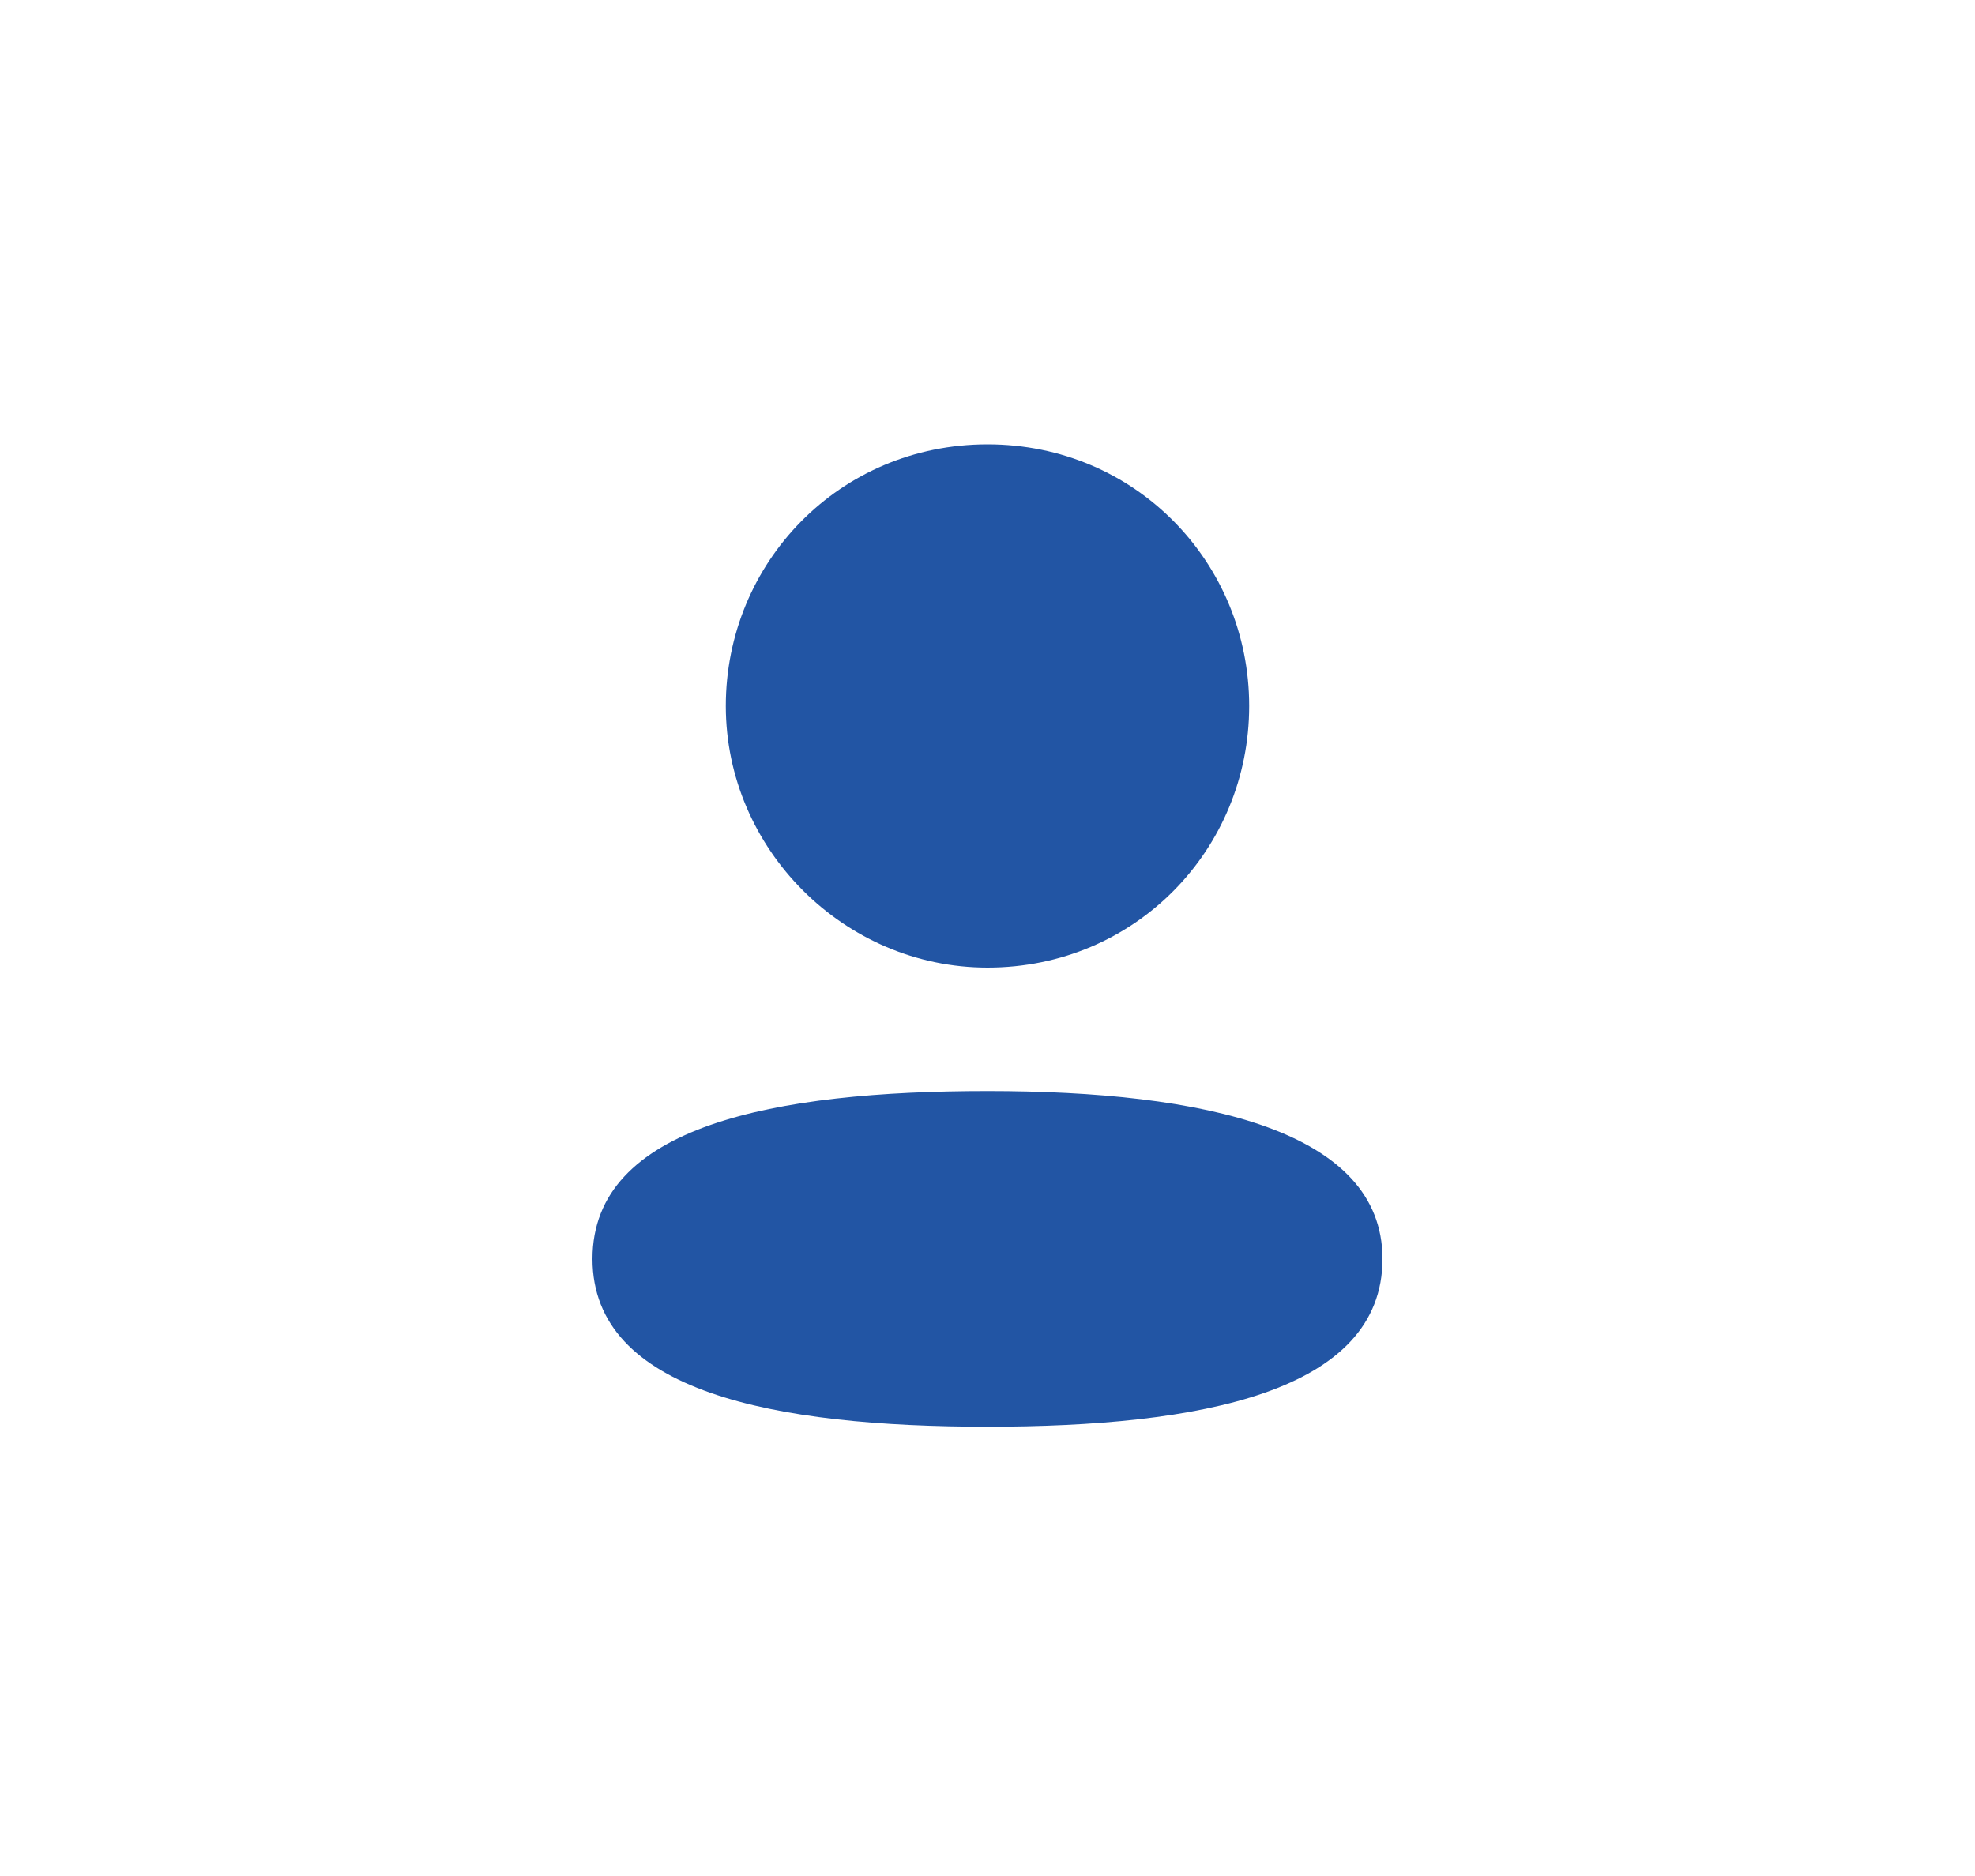
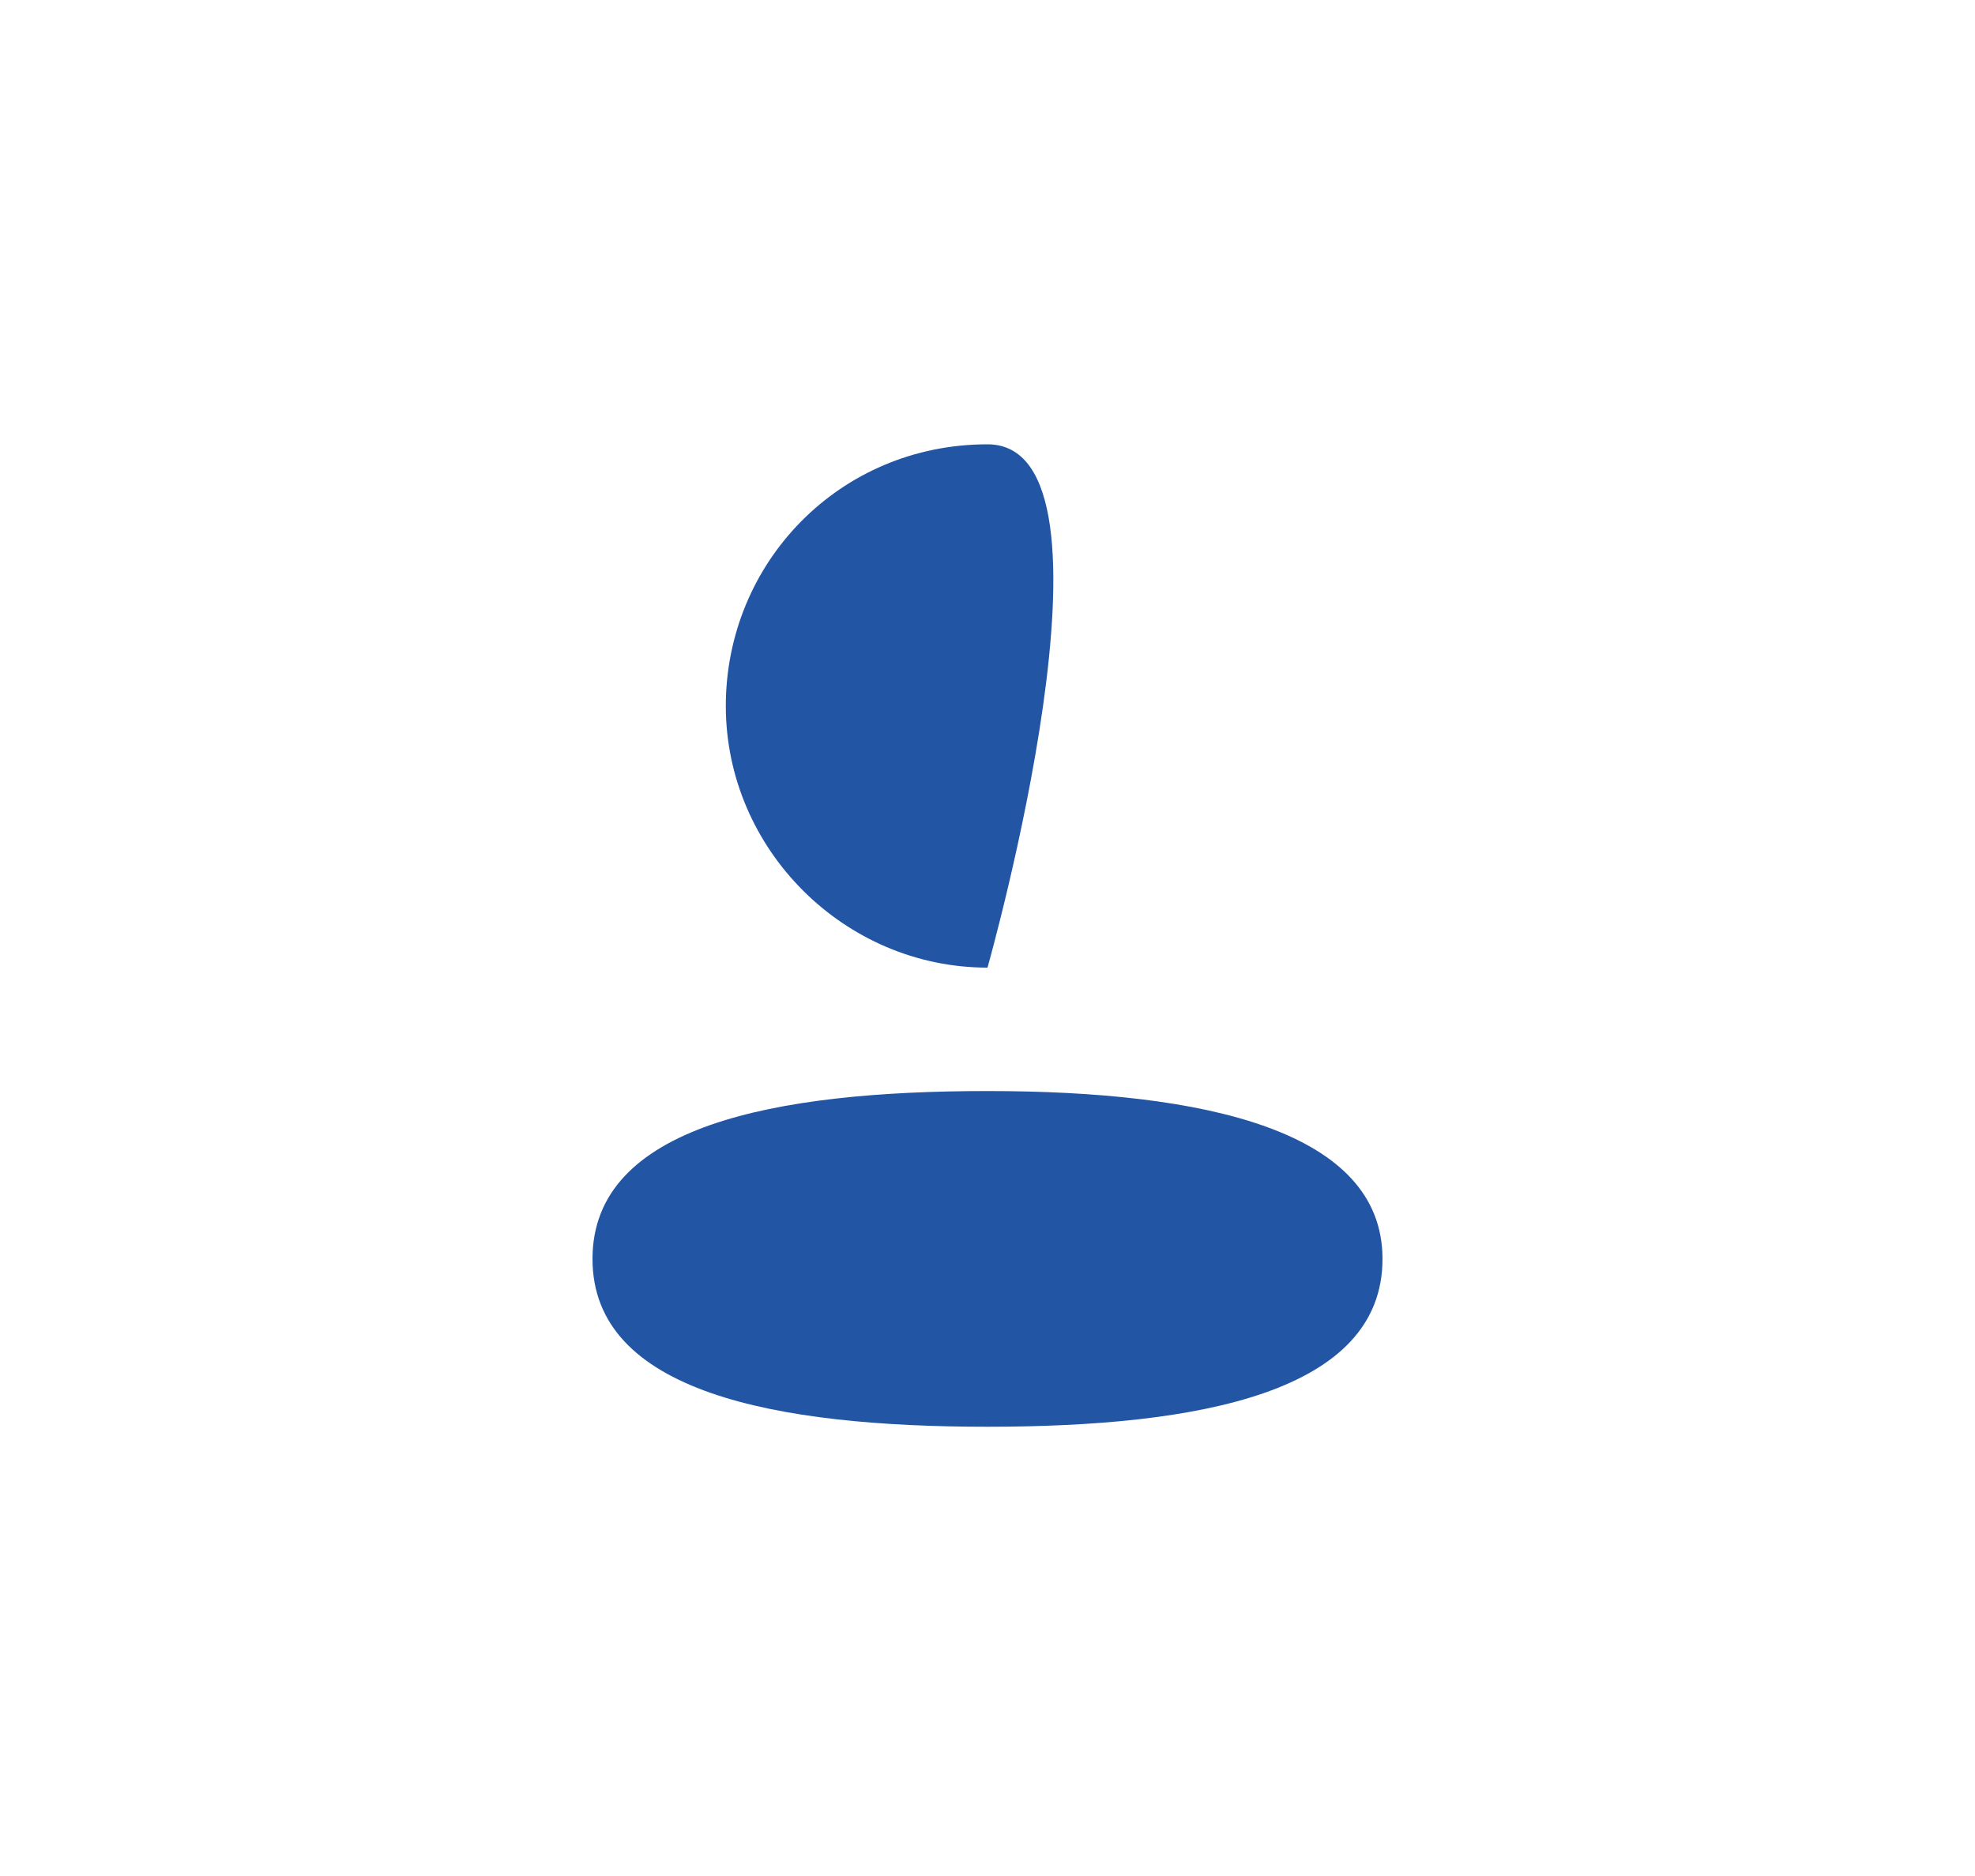
<svg xmlns="http://www.w3.org/2000/svg" version="1.1" id="Layer_1" x="0px" y="0px" viewBox="0 0 40 38" style="enable-background:new 0 0 40 38;" xml:space="preserve">
  <style type="text/css">
	.st0{fill:#FFFFFF;}
	.st1{fill:#2255A4;}
</style>
-   <rect x="-0.5" y="-0.4" class="st0" width="40.9" height="38.9" />
-   <path class="st1" d="M20,19.6c3,0,5.3-2.4,5.3-5.3S23,9,20,9s-5.3,2.4-5.3,5.3S17.1,19.6,20,19.6z" />
+   <path class="st1" d="M20,19.6S23,9,20,9s-5.3,2.4-5.3,5.3S17.1,19.6,20,19.6z" />
  <path class="st1" d="M20,22.1c-4.3,0-8,0.7-8,3.4s3.7,3.4,8,3.4s8-0.7,8-3.4C28,22.9,24.4,22.1,20,22.1z" />
</svg>